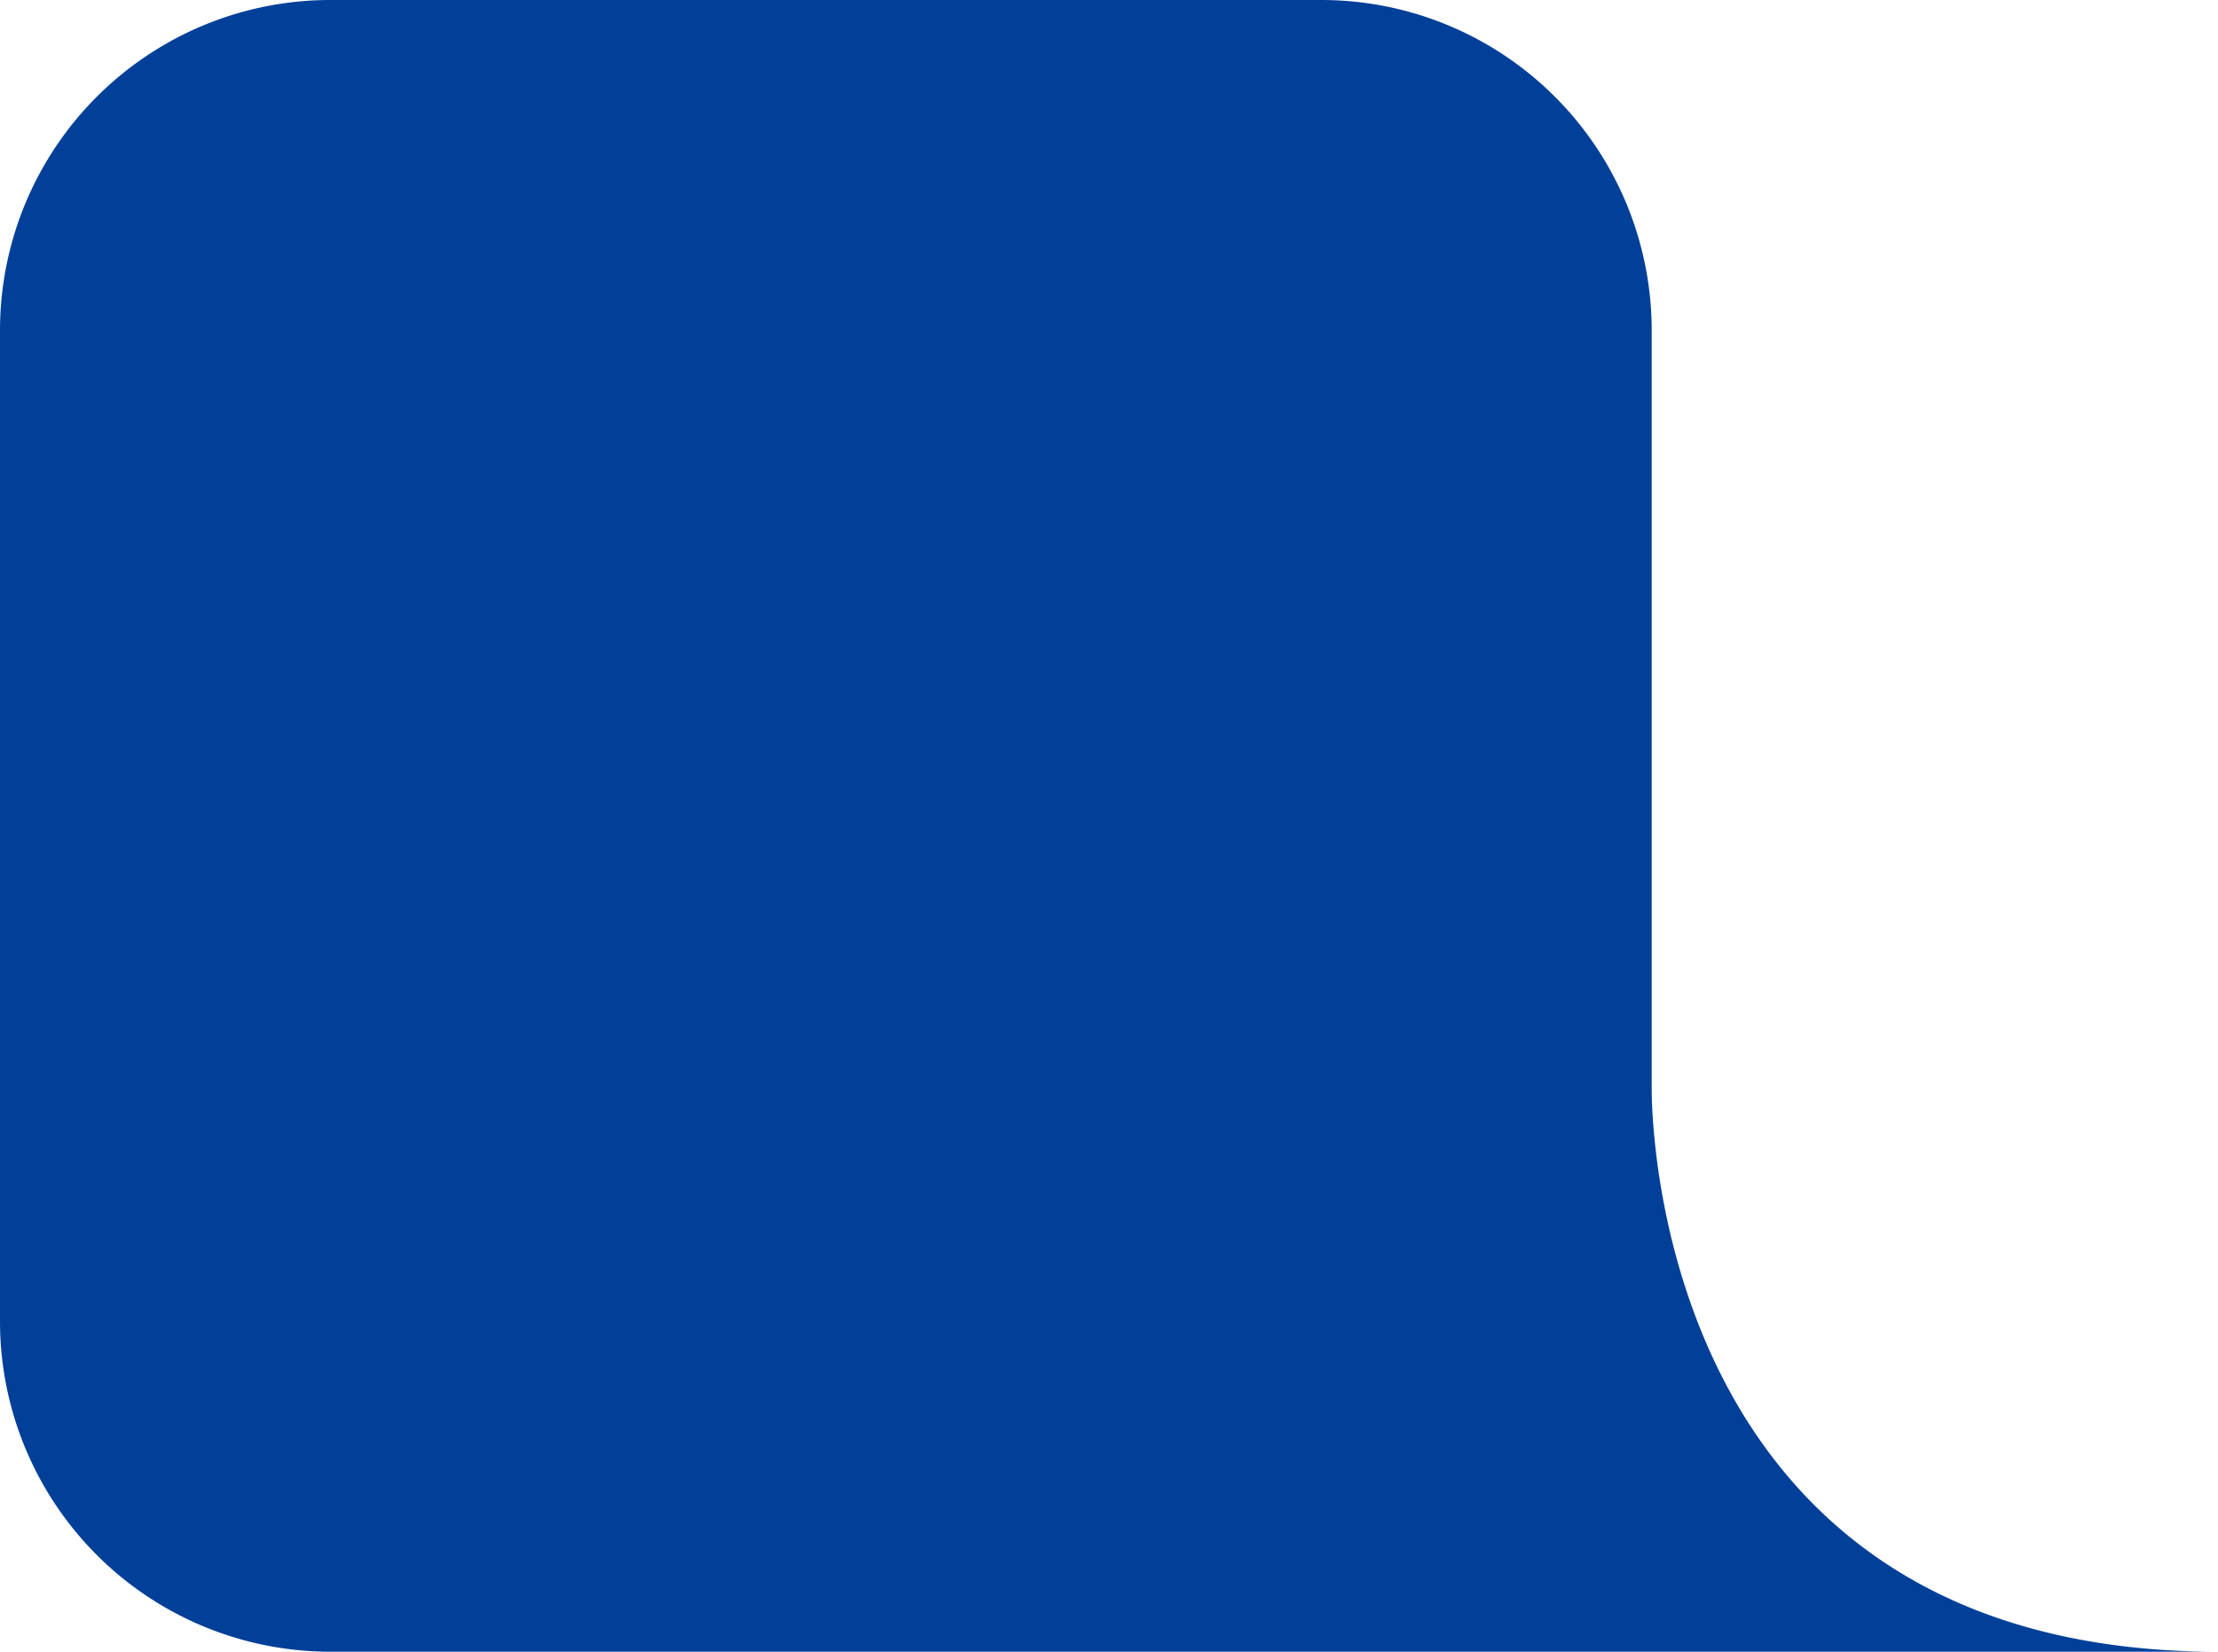
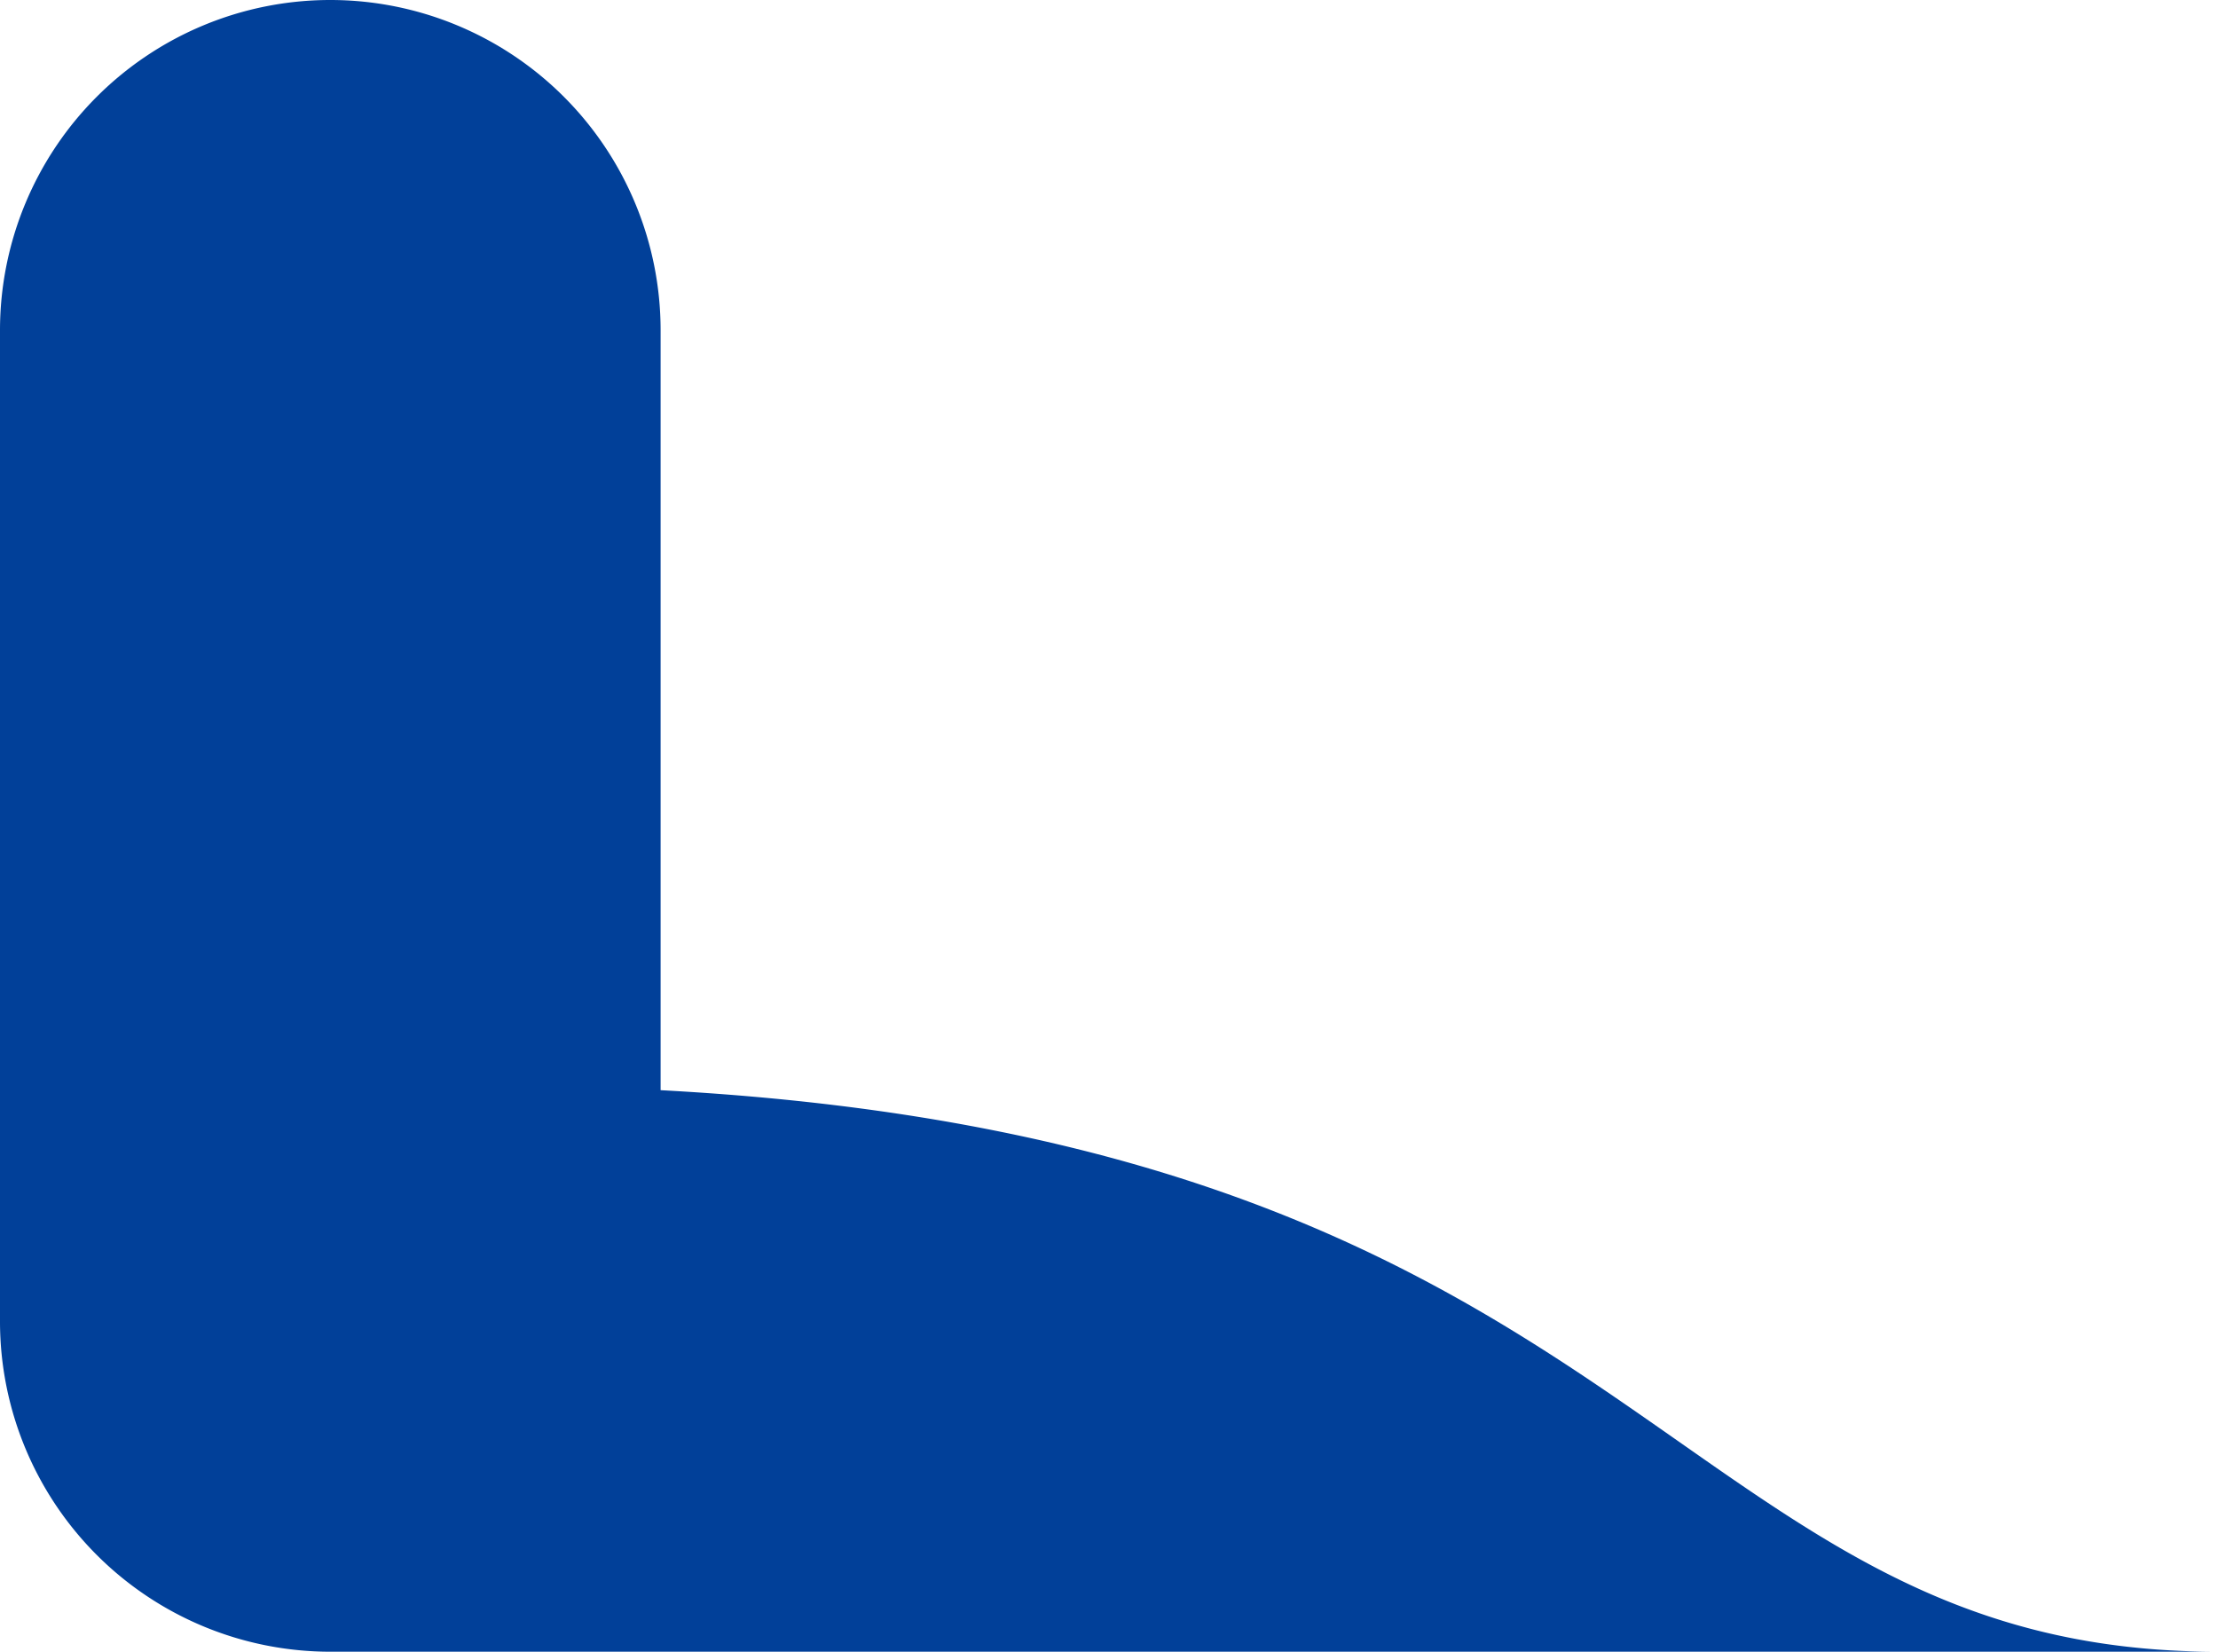
<svg xmlns="http://www.w3.org/2000/svg" viewBox="0 0 199 148.19">
  <defs>
    <style>.cls-1{fill:#014099;fill-rule:evenodd;}</style>
  </defs>
  <g id="图层_2" data-name="图层 2">
    <g id="图层_1-2" data-name="图层 1">
-       <path class="cls-1" d="M199,148.19H29.63A29.64,29.64,0,0,1,0,118.55V29.64A29.64,29.64,0,0,1,29.63,0h88.92a29.64,29.64,0,0,1,29.64,29.64V97.81C148.23,102.58,149.83,148.19,199,148.19Z" />
+       <path class="cls-1" d="M199,148.19H29.63A29.64,29.64,0,0,1,0,118.55V29.64A29.64,29.64,0,0,1,29.63,0a29.64,29.64,0,0,1,29.64,29.64V97.81C148.23,102.58,149.83,148.19,199,148.19Z" />
    </g>
  </g>
</svg>